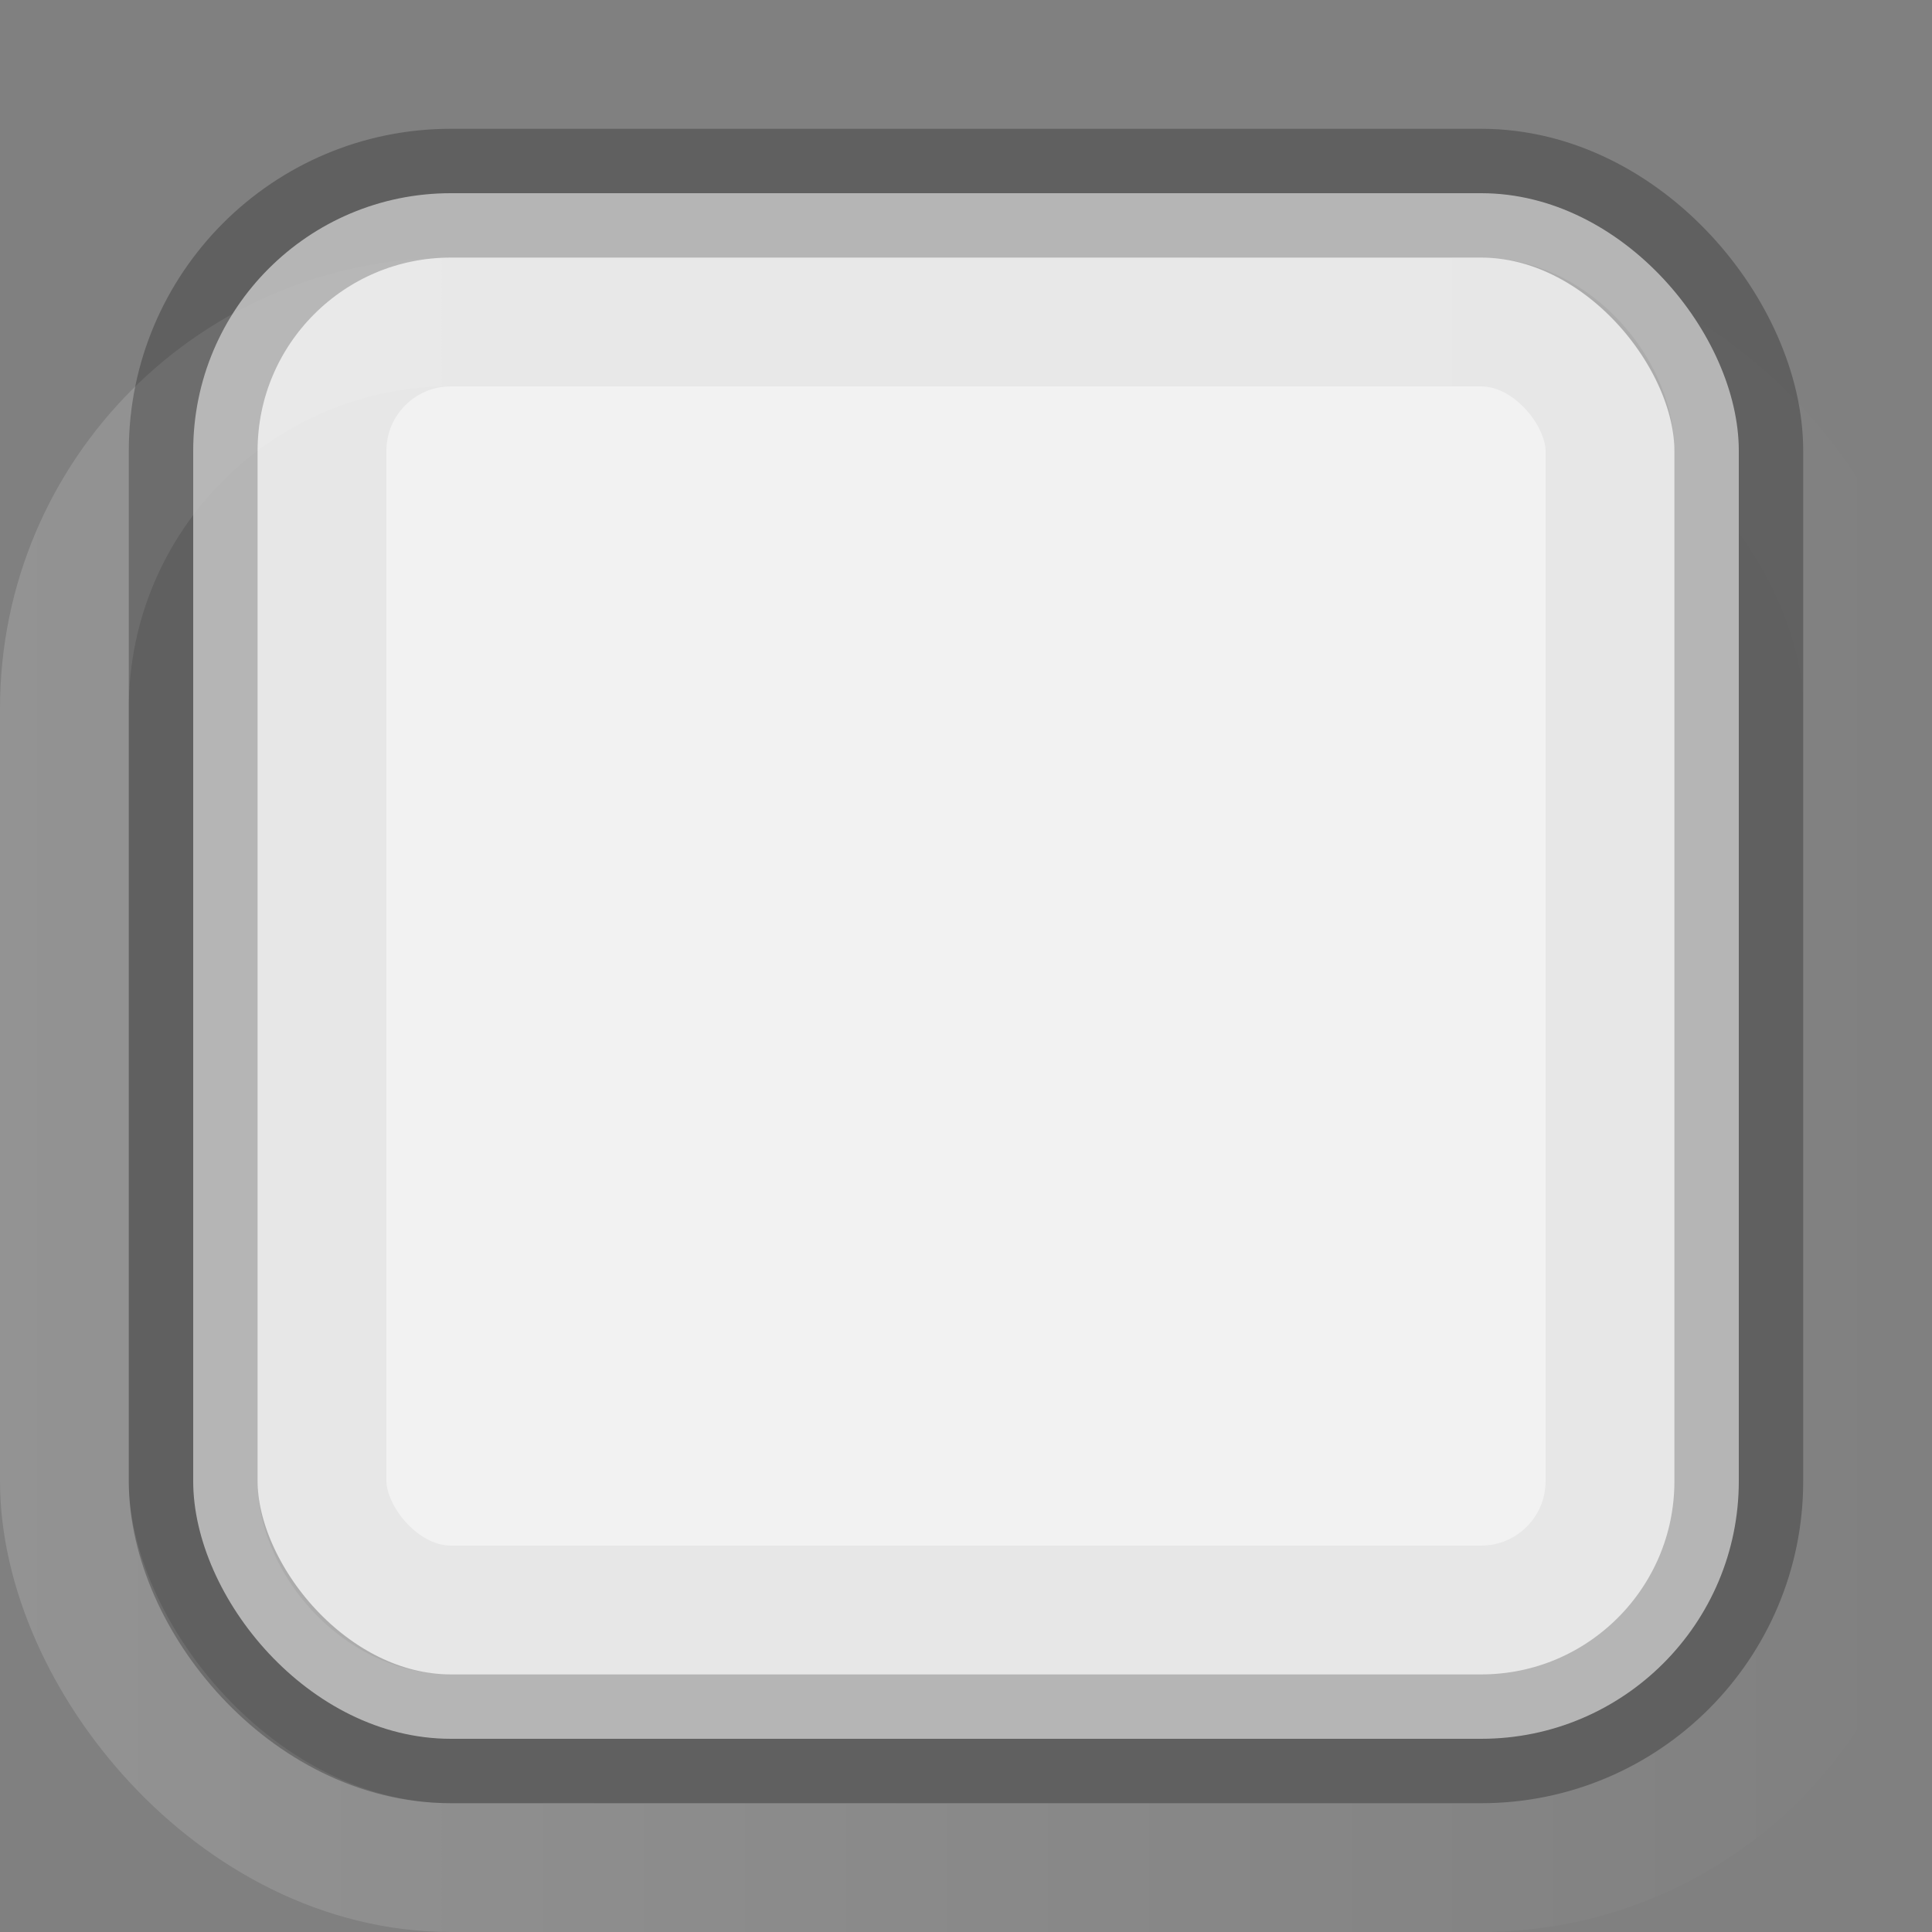
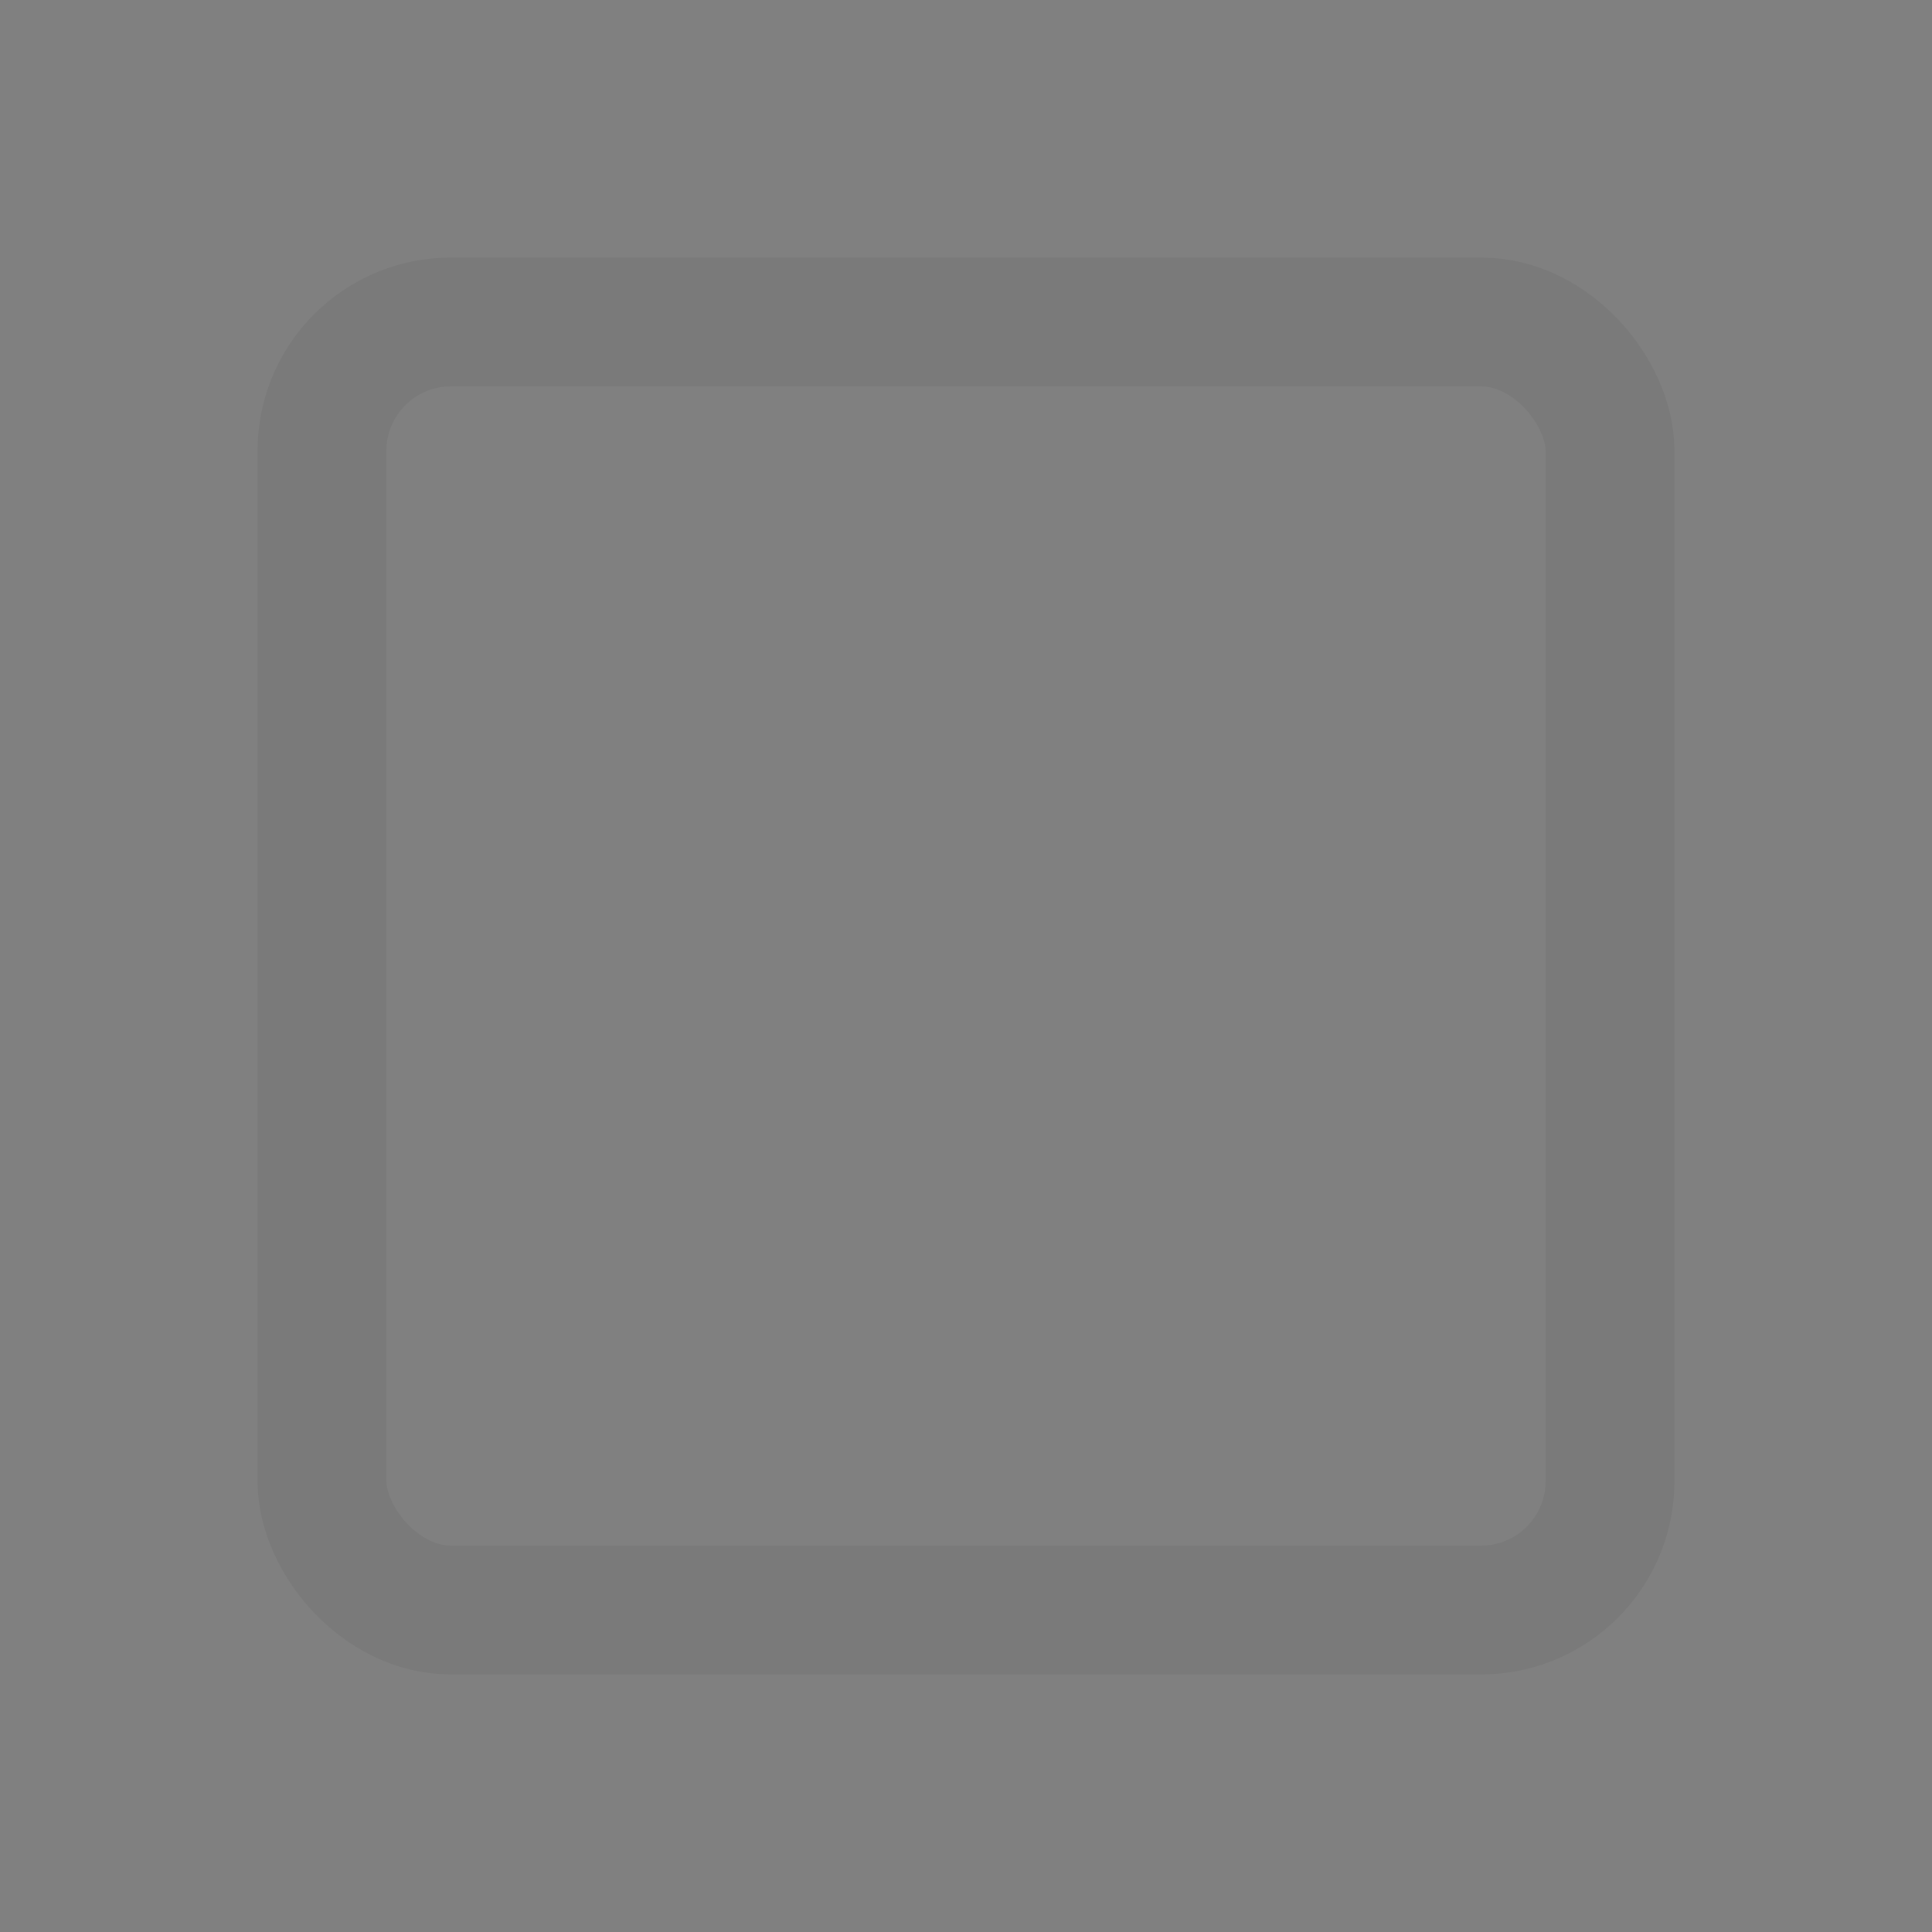
<svg xmlns="http://www.w3.org/2000/svg" height="15" viewBox="0 0 15 15" width="15">
  <rect x="0" y="0" width="15" height="15" fill="#808080" stroke="none" />
  <linearGradient id="a" gradientUnits="userSpaceOnUse" x1="0" x2="15" y1="8.5" y2="8.5">
    <stop offset="0" stop-color="#fff" />
    <stop offset="1" stop-color="#fff" stop-opacity="0" />
  </linearGradient>
-   <rect fill="#f2f2f2" height="12" rx="2" width="12" x="1.5" y="1.5" />
  <g fill="none">
-     <rect height="12" opacity=".15" rx="3" stroke="url(#a)" width="14" x=".5" y="2.5" />
    <g stroke="#000">
-       <rect height="12" opacity=".25" rx="2" width="12" x="1.5" y="1.5" />
      <rect height="10" opacity=".05" rx="1" width="10" x="2.5" y="2.5" />
    </g>
  </g>
</svg>